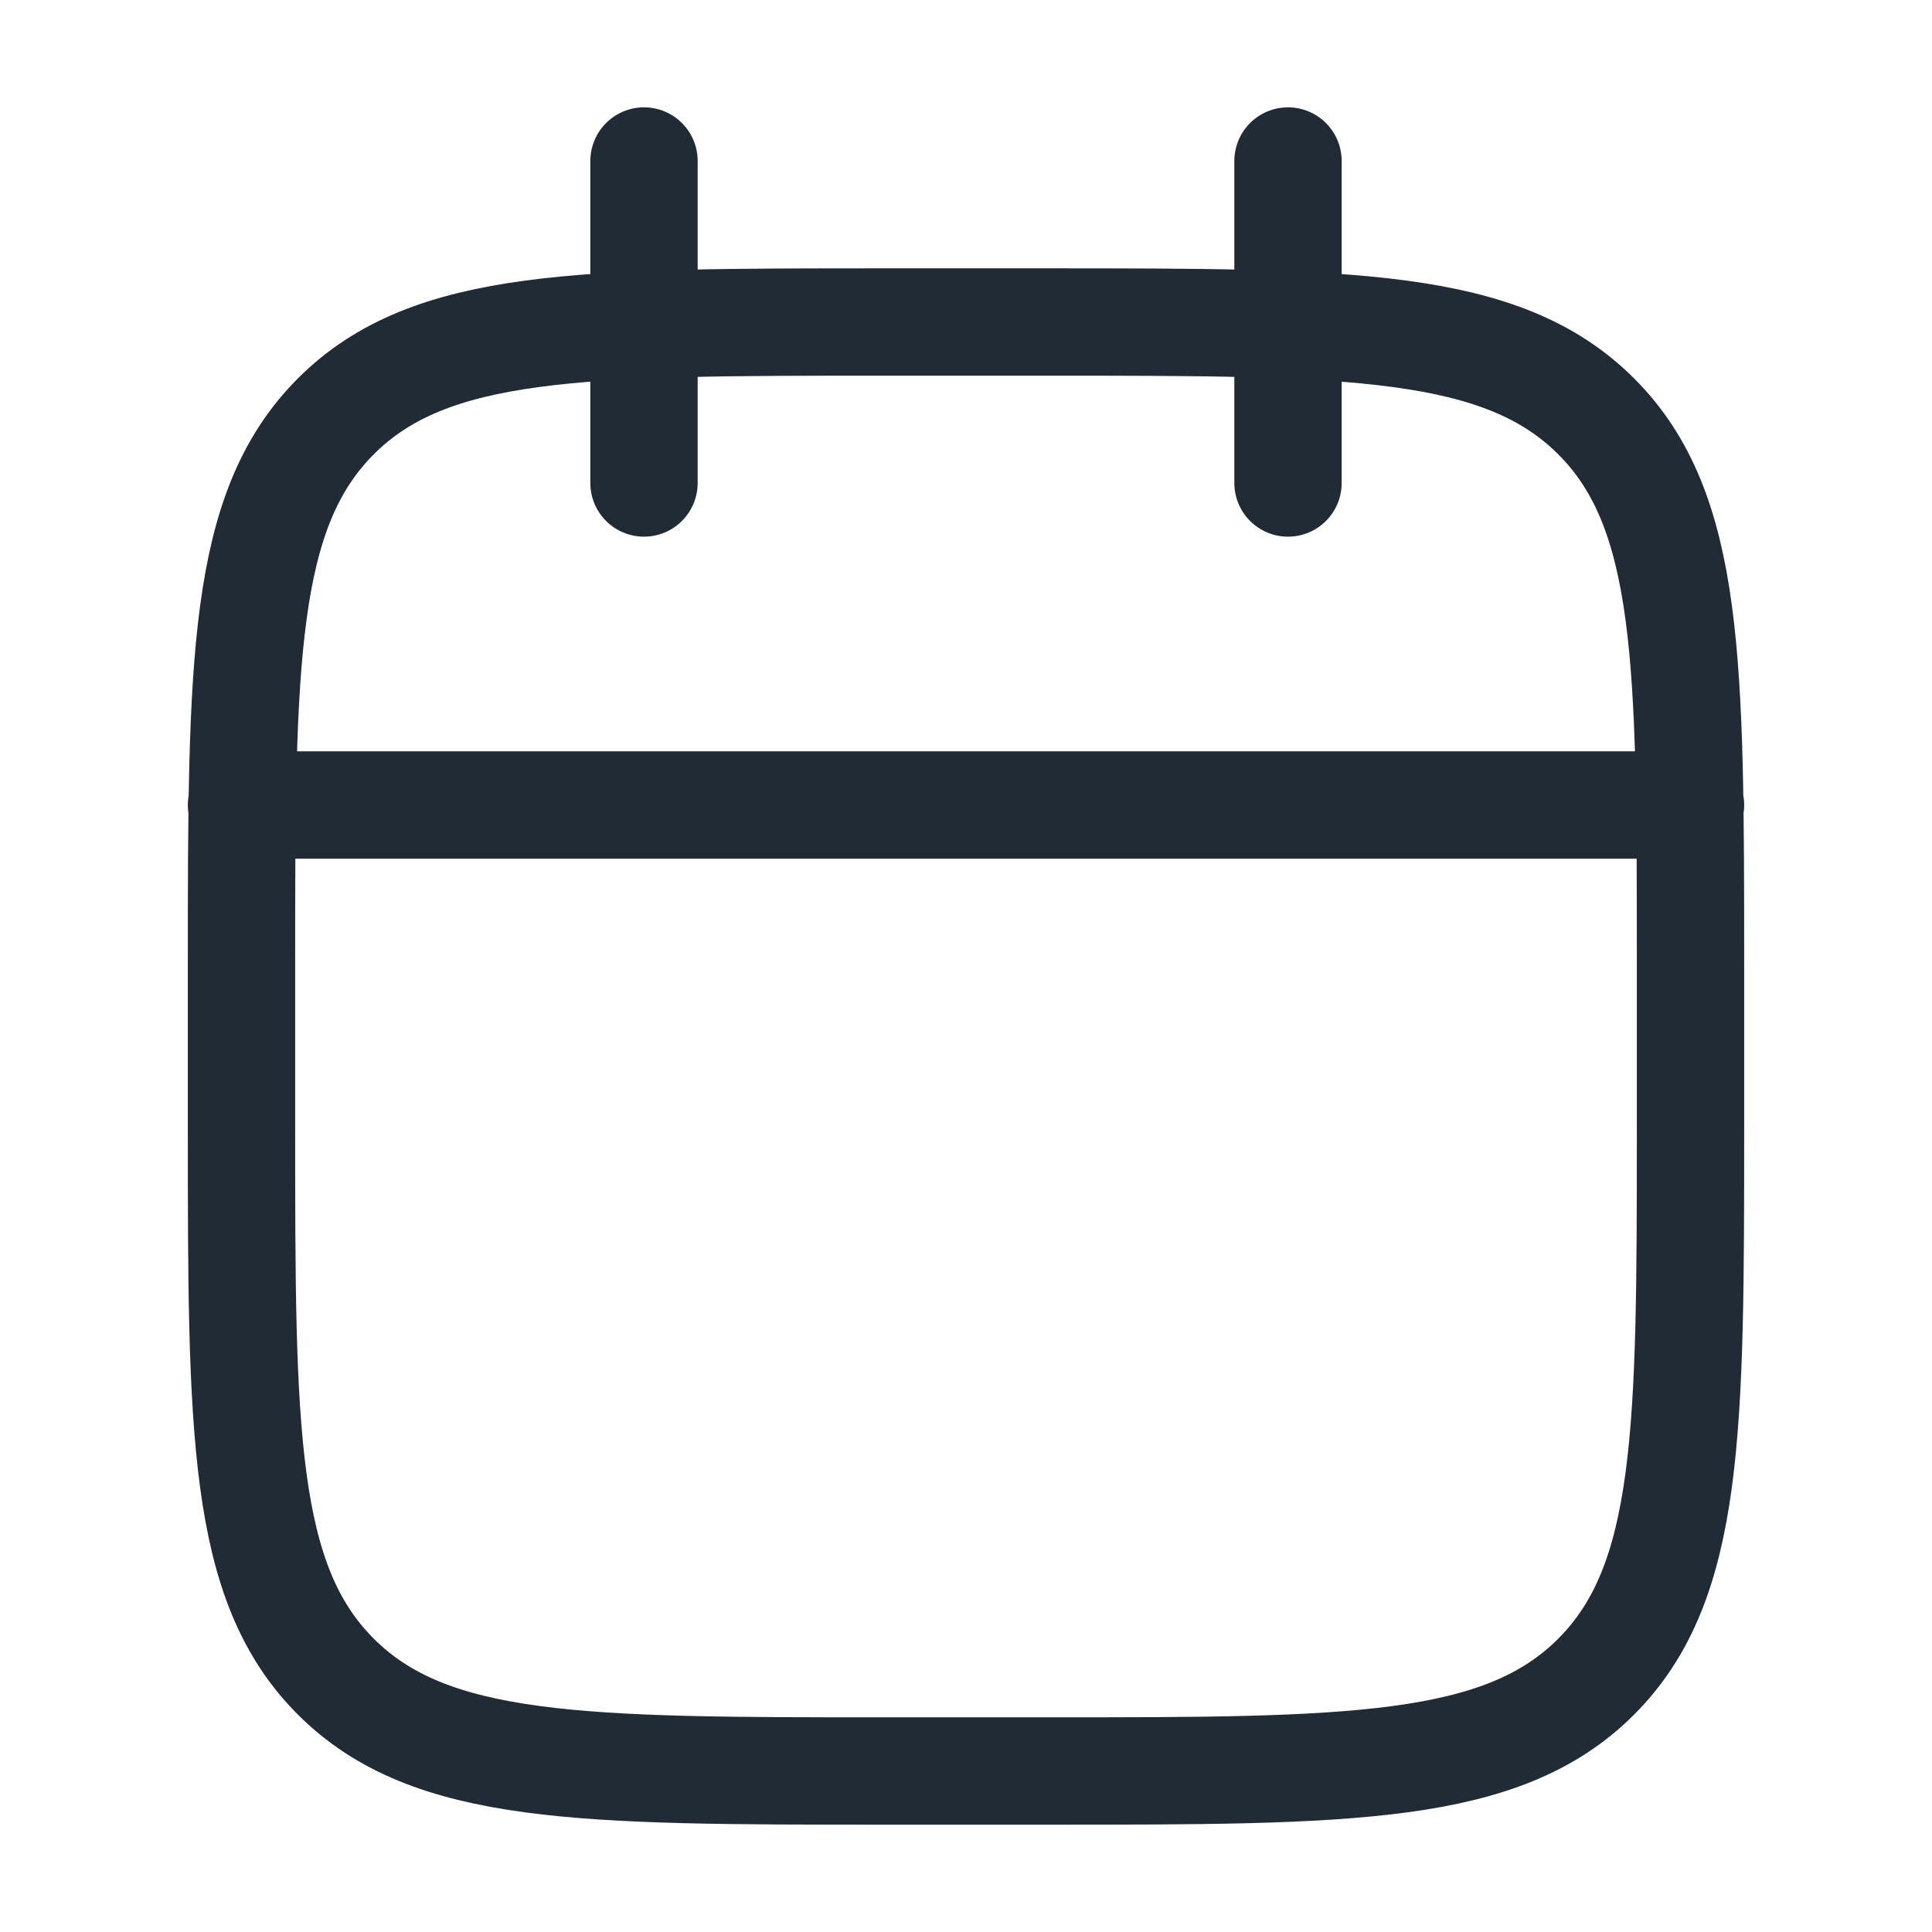
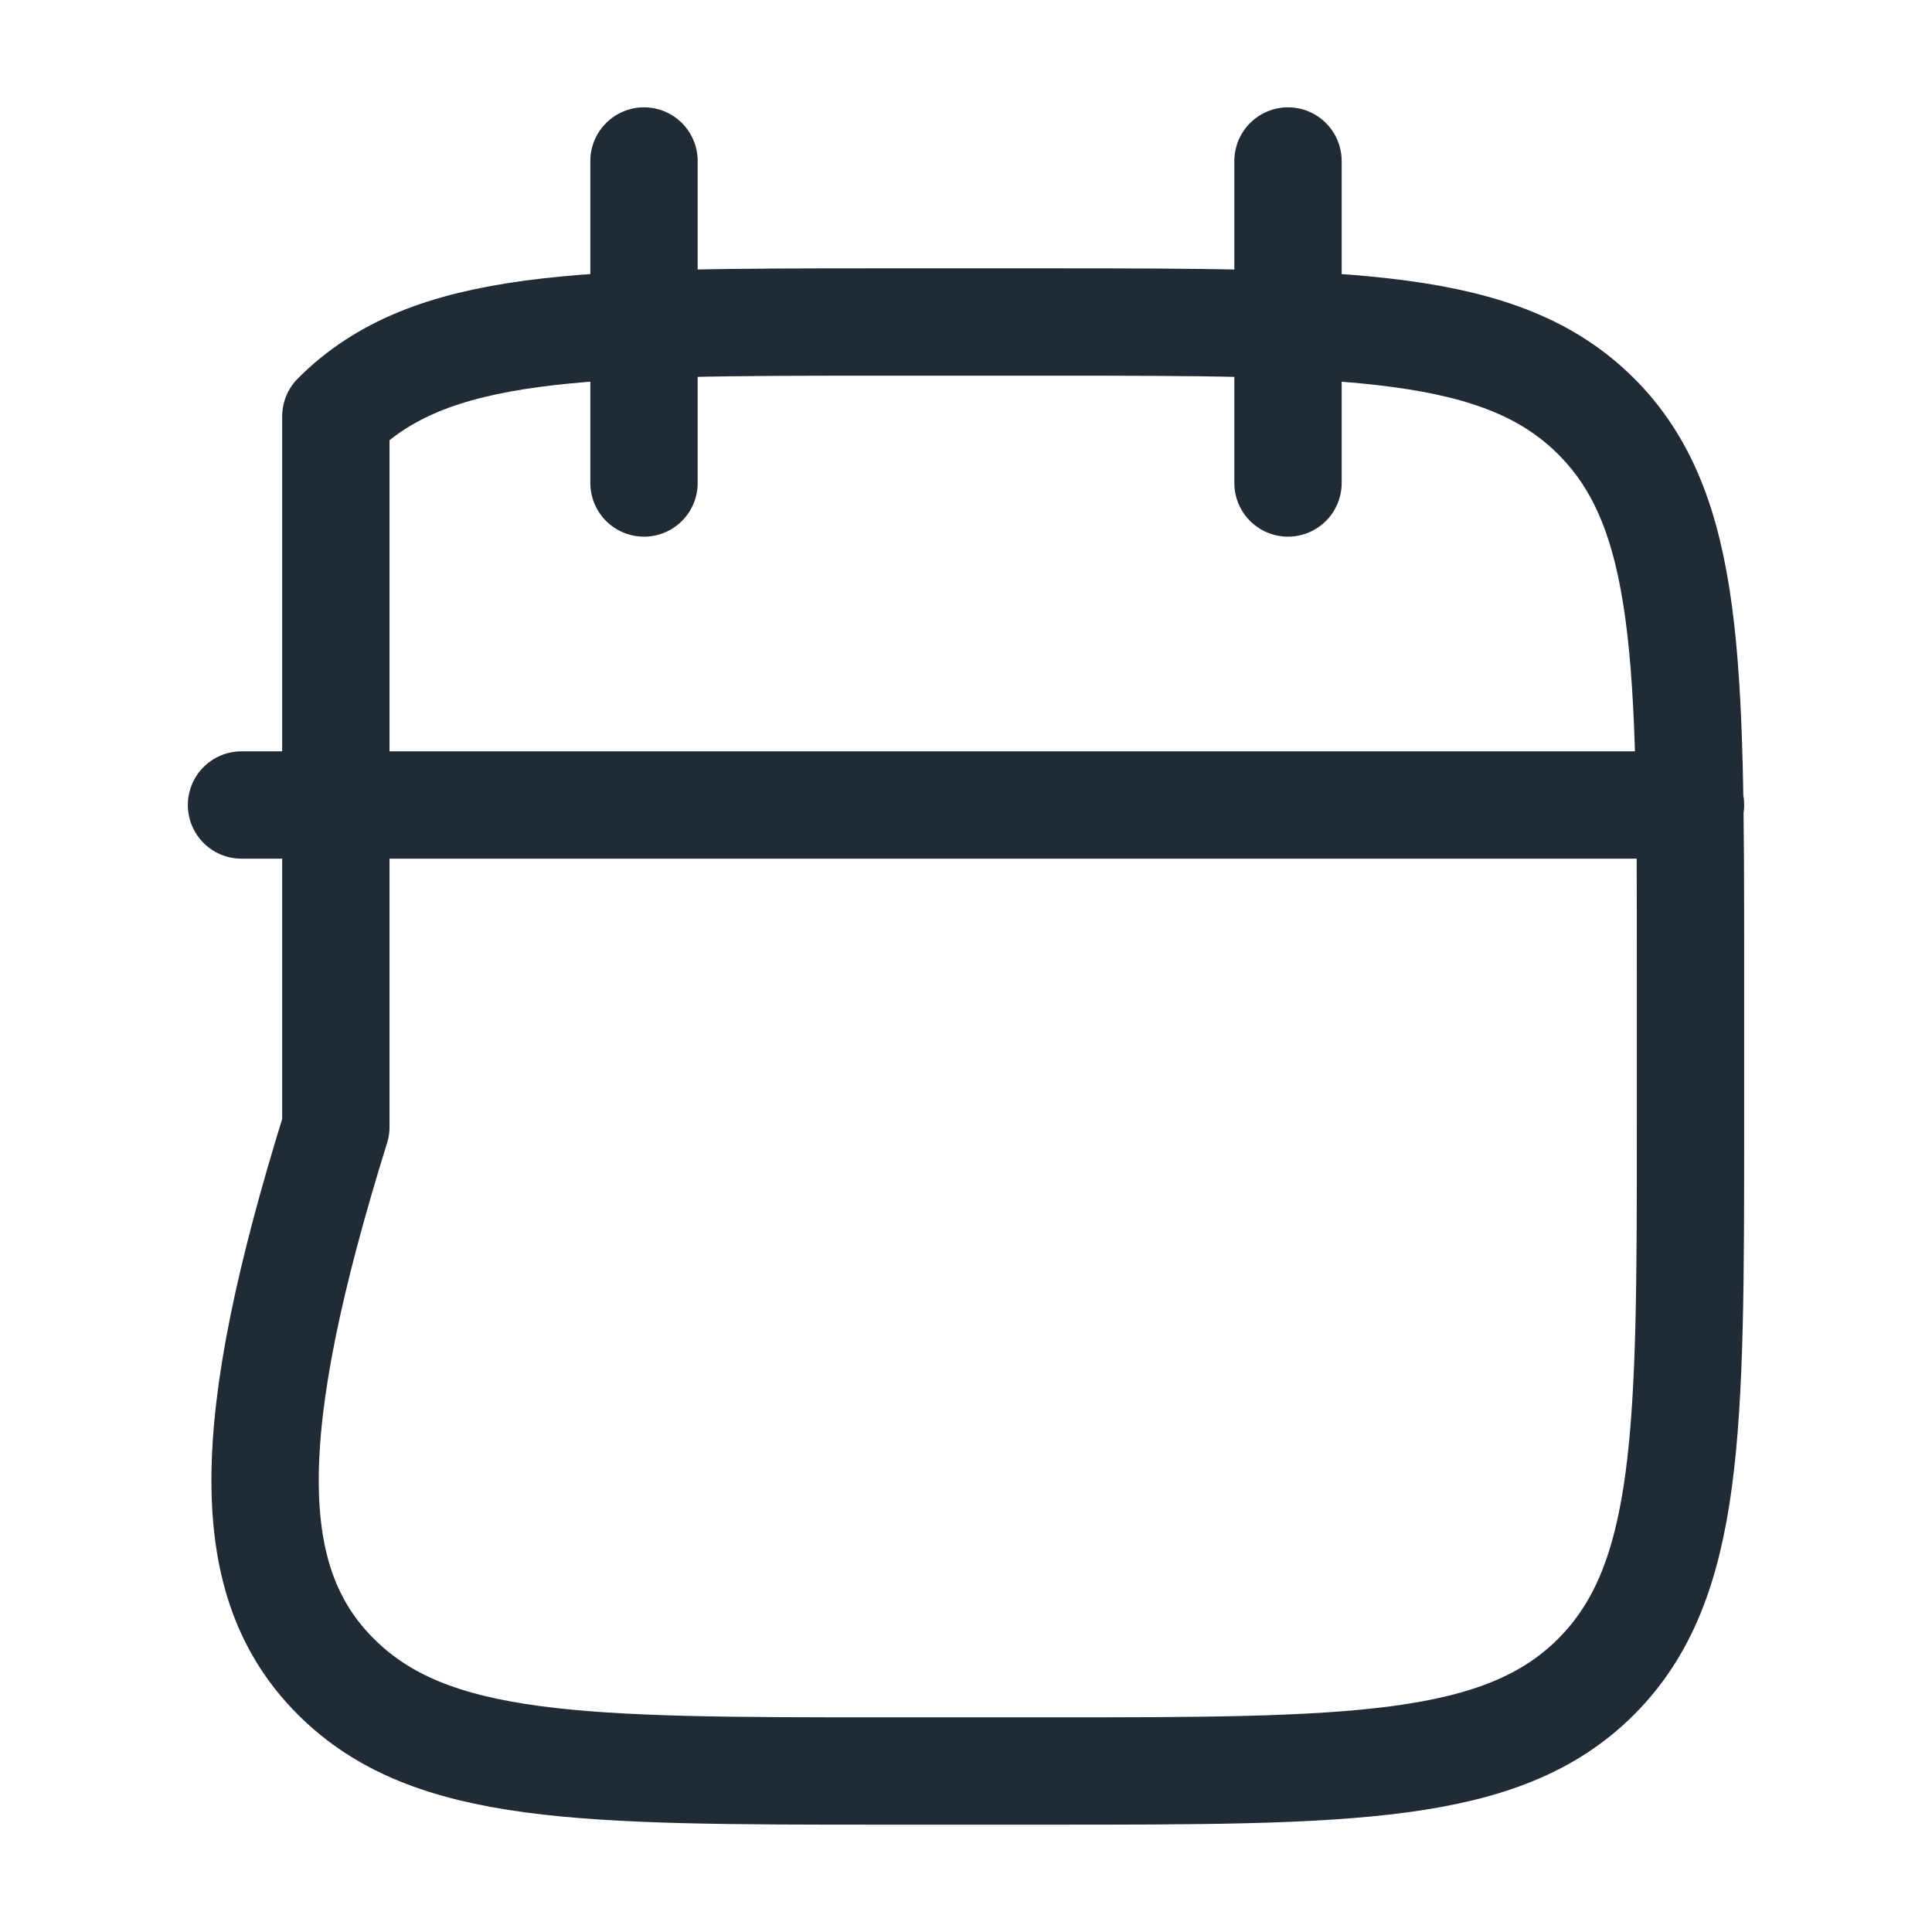
<svg xmlns="http://www.w3.org/2000/svg" width="18" height="18" viewBox="0 0 18 18" fill="none">
-   <path d="M12 1.5V4.5M6 1.5V4.5M2.25 7.5H15.75M9.75 3H8.25C5.422 3 4.007 3 3.129 3.879C2.251 4.758 2.25 6.172 2.25 9V10.5C2.25 13.328 2.25 14.743 3.129 15.621C4.008 16.499 5.422 16.5 8.25 16.5H9.75C12.578 16.5 13.993 16.5 14.871 15.621C15.749 14.742 15.75 13.328 15.75 10.5V9C15.75 6.172 15.75 4.757 14.871 3.879C13.992 3.001 12.578 3 9.75 3Z" stroke="#212B36" stroke-linecap="round" stroke-linejoin="round" />
+   <path d="M12 1.5V4.5M6 1.5V4.5M2.25 7.5H15.75M9.75 3H8.25C5.422 3 4.007 3 3.129 3.879V10.5C2.25 13.328 2.25 14.743 3.129 15.621C4.008 16.499 5.422 16.5 8.25 16.5H9.75C12.578 16.5 13.993 16.5 14.871 15.621C15.749 14.742 15.75 13.328 15.75 10.5V9C15.75 6.172 15.75 4.757 14.871 3.879C13.992 3.001 12.578 3 9.75 3Z" stroke="#212B36" stroke-linecap="round" stroke-linejoin="round" />
</svg>